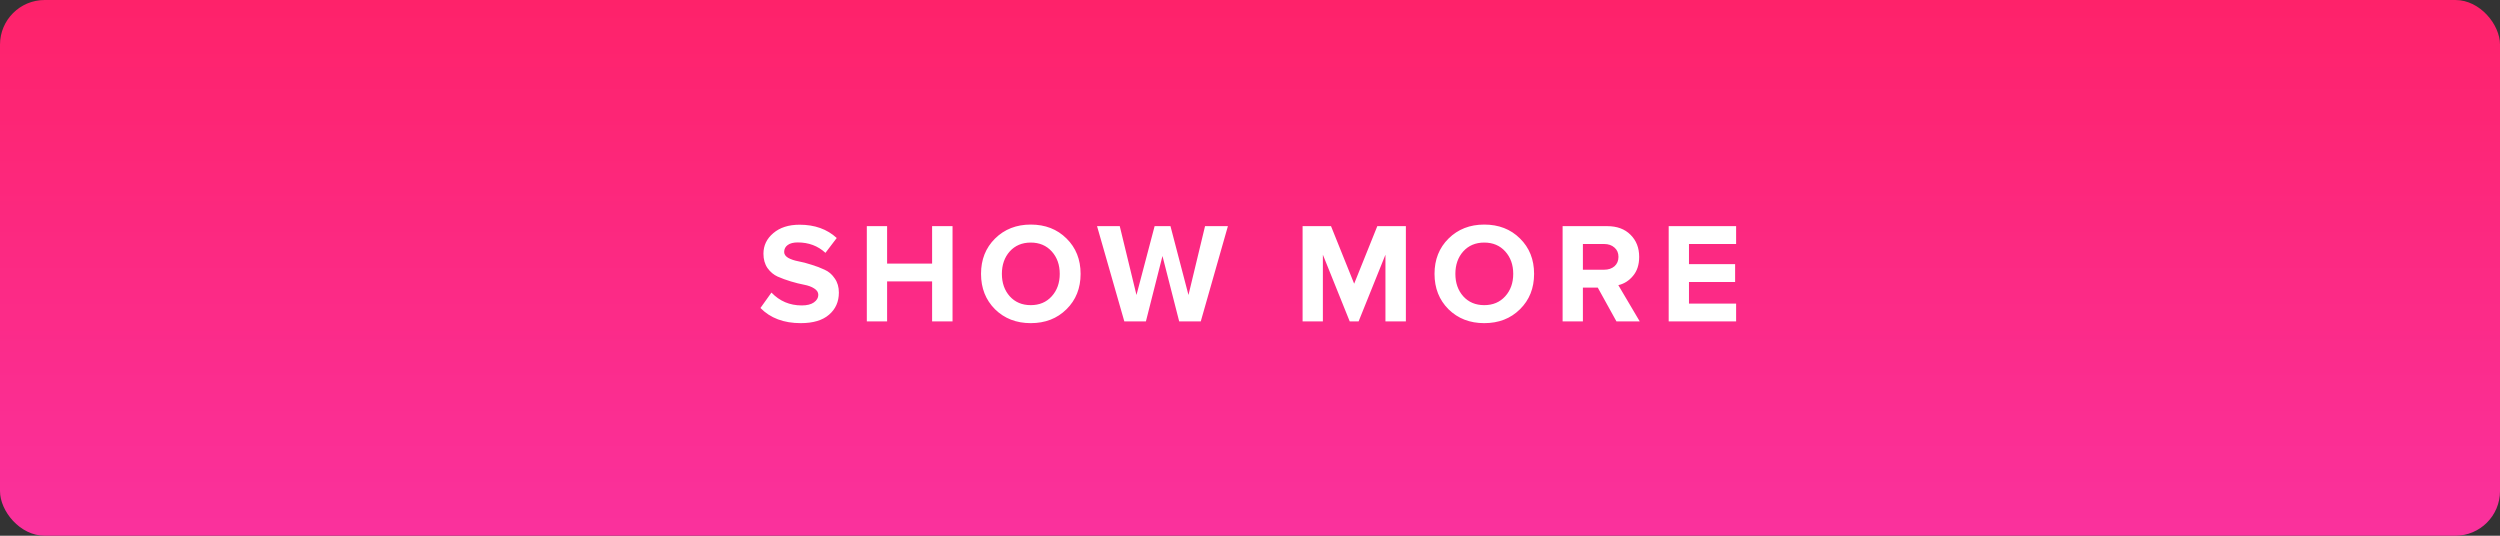
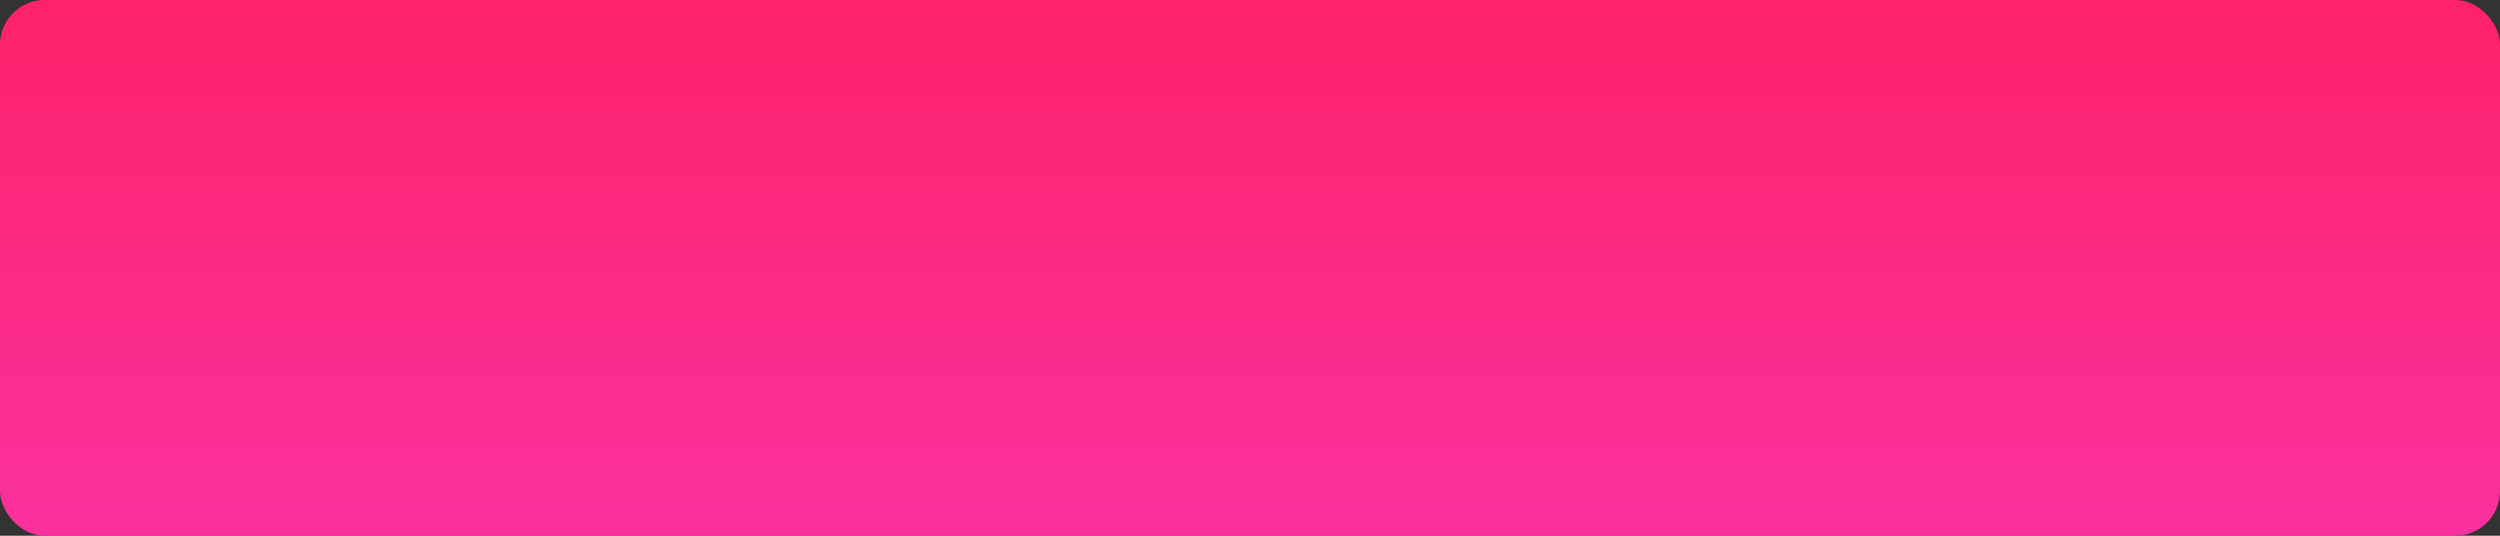
<svg xmlns="http://www.w3.org/2000/svg" width="280" height="60" viewBox="0 0 280 60" fill="none">
  <rect x="0" y="0" width="280" height="60" fill="#333333" stroke="none" />
  <rect width="280" height="60" rx="5" fill="url(#paint0_linear)" />
-   <path d="M89.682 36.192C87.784 36.192 86.28 35.627 85.17 34.496L86.402 32.768C87.32 33.728 88.45 34.208 89.794 34.208C90.381 34.208 90.834 34.096 91.154 33.872C91.485 33.637 91.65 33.355 91.65 33.024C91.65 32.736 91.496 32.496 91.186 32.304C90.888 32.112 90.509 31.973 90.05 31.888C89.602 31.803 89.112 31.68 88.578 31.52C88.045 31.36 87.549 31.179 87.09 30.976C86.642 30.773 86.264 30.453 85.954 30.016C85.656 29.579 85.506 29.045 85.506 28.416C85.506 27.499 85.874 26.731 86.61 26.112C87.346 25.483 88.328 25.168 89.554 25.168C91.25 25.168 92.637 25.664 93.714 26.656L92.45 28.32C91.608 27.541 90.573 27.152 89.346 27.152C88.866 27.152 88.493 27.248 88.226 27.44C87.96 27.632 87.826 27.893 87.826 28.224C87.826 28.48 87.976 28.699 88.274 28.88C88.584 29.051 88.962 29.179 89.41 29.264C89.869 29.349 90.36 29.477 90.882 29.648C91.416 29.808 91.906 29.995 92.354 30.208C92.813 30.411 93.192 30.736 93.49 31.184C93.8 31.621 93.954 32.149 93.954 32.768C93.954 33.792 93.586 34.619 92.85 35.248C92.125 35.877 91.069 36.192 89.682 36.192ZM106.684 36H104.396V31.52H99.356V36H97.084V25.328H99.356V29.52H104.396V25.328H106.684V36ZM115.443 36.192C113.833 36.192 112.499 35.675 111.443 34.64C110.398 33.595 109.875 32.272 109.875 30.672C109.875 29.072 110.398 27.755 111.443 26.72C112.499 25.675 113.833 25.152 115.443 25.152C117.065 25.152 118.398 25.669 119.443 26.704C120.499 27.739 121.027 29.061 121.027 30.672C121.027 32.283 120.499 33.605 119.443 34.64C118.398 35.675 117.065 36.192 115.443 36.192ZM113.091 33.184C113.689 33.845 114.473 34.176 115.443 34.176C116.414 34.176 117.198 33.845 117.795 33.184C118.393 32.523 118.691 31.685 118.691 30.672C118.691 29.659 118.393 28.821 117.795 28.16C117.198 27.499 116.414 27.168 115.443 27.168C114.473 27.168 113.689 27.499 113.091 28.16C112.505 28.821 112.211 29.659 112.211 30.672C112.211 31.685 112.505 32.523 113.091 33.184ZM134.485 36H132.069L130.197 28.672L128.341 36H125.925L122.869 25.328H125.413L127.285 33.04L129.317 25.328H131.093L133.109 33.04L134.965 25.328H137.525L134.485 36ZM157.458 36H155.17V28.528L152.162 36H151.17L148.162 28.528V36H145.89V25.328H149.074L151.666 31.776L154.258 25.328H157.458V36ZM166.234 36.192C164.623 36.192 163.29 35.675 162.234 34.64C161.189 33.595 160.666 32.272 160.666 30.672C160.666 29.072 161.189 27.755 162.234 26.72C163.29 25.675 164.623 25.152 166.234 25.152C167.855 25.152 169.189 25.669 170.234 26.704C171.29 27.739 171.818 29.061 171.818 30.672C171.818 32.283 171.29 33.605 170.234 34.64C169.189 35.675 167.855 36.192 166.234 36.192ZM163.882 33.184C164.479 33.845 165.263 34.176 166.234 34.176C167.205 34.176 167.989 33.845 168.586 33.184C169.183 32.523 169.482 31.685 169.482 30.672C169.482 29.659 169.183 28.821 168.586 28.16C167.989 27.499 167.205 27.168 166.234 27.168C165.263 27.168 164.479 27.499 163.882 28.16C163.295 28.821 163.002 29.659 163.002 30.672C163.002 31.685 163.295 32.523 163.882 33.184ZM183.652 36H181.044L178.948 32.208H177.284V36H175.012V25.328H180.004C181.103 25.328 181.972 25.648 182.612 26.288C183.263 26.928 183.588 27.755 183.588 28.768C183.588 29.643 183.359 30.352 182.9 30.896C182.452 31.44 181.903 31.787 181.252 31.936L183.652 36ZM179.668 30.208C180.138 30.208 180.522 30.08 180.82 29.824C181.119 29.557 181.268 29.205 181.268 28.768C181.268 28.331 181.119 27.984 180.82 27.728C180.522 27.461 180.138 27.328 179.668 27.328H177.284V30.208H179.668ZM194.445 36H186.893V25.328H194.445V27.328H189.165V29.584H194.333V31.584H189.165V34H194.445V36Z" fill="white" />
  <defs>
    <linearGradient id="paint0_linear" x1="140" y1="0" x2="140" y2="60" gradientUnits="userSpaceOnUse">
      <stop stop-color="#FE226A" />
      <stop offset="1" stop-color="#FA319D" />
    </linearGradient>
  </defs>
</svg>